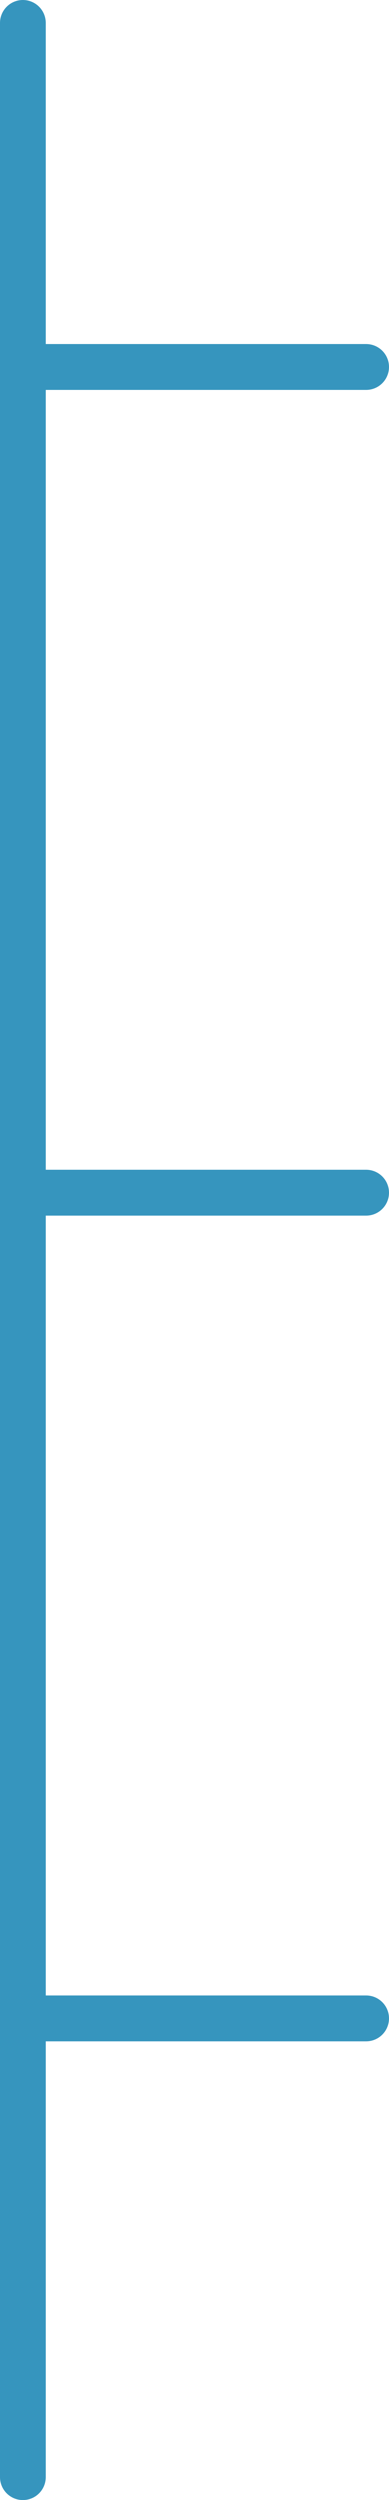
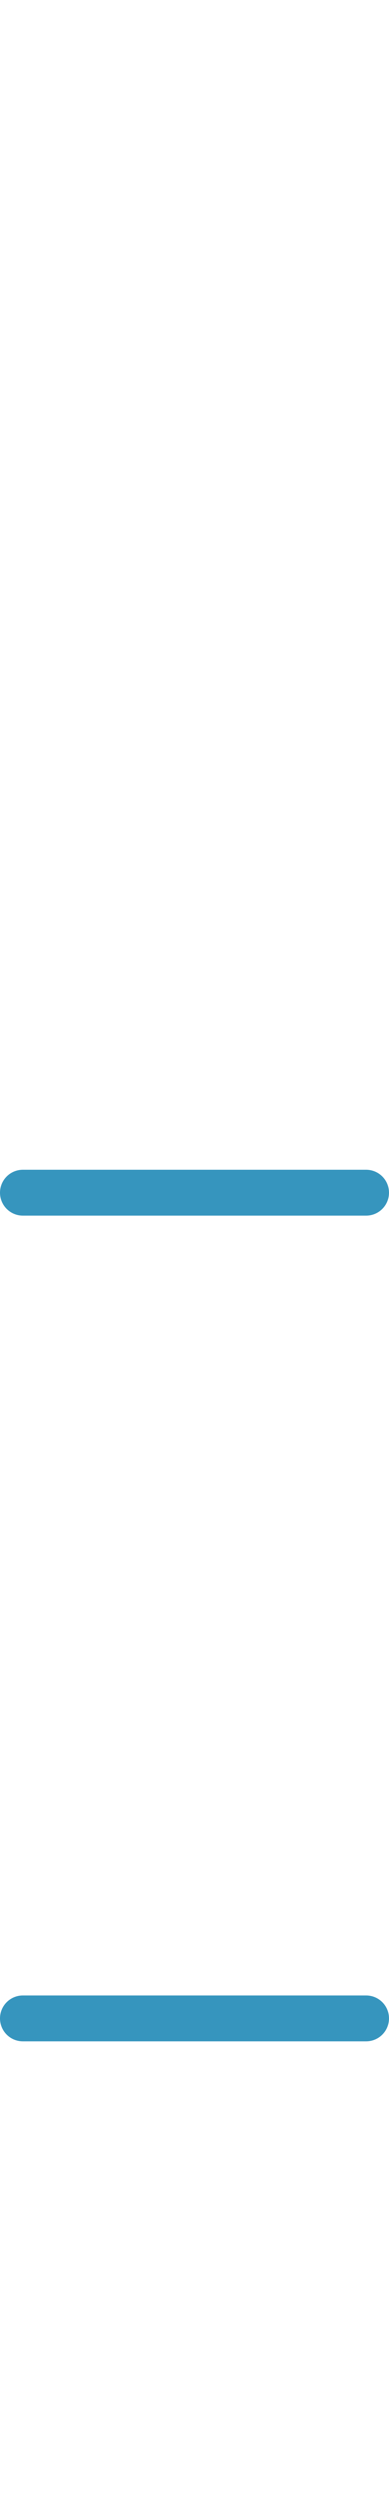
<svg xmlns="http://www.w3.org/2000/svg" width="17" height="109" viewBox="0 0 17 109" fill="none">
-   <path d="M1 1L1 108" stroke="#3695BE" stroke-width="2" stroke-linecap="round" />
-   <path d="M1 16H16" stroke="#3695BE" stroke-width="2" stroke-linecap="round" />
  <path d="M1 52H16" stroke="#3695BE" stroke-width="2" stroke-linecap="round" />
  <path d="M1 88H16" stroke="#3695BE" stroke-width="2" stroke-linecap="round" />
</svg>